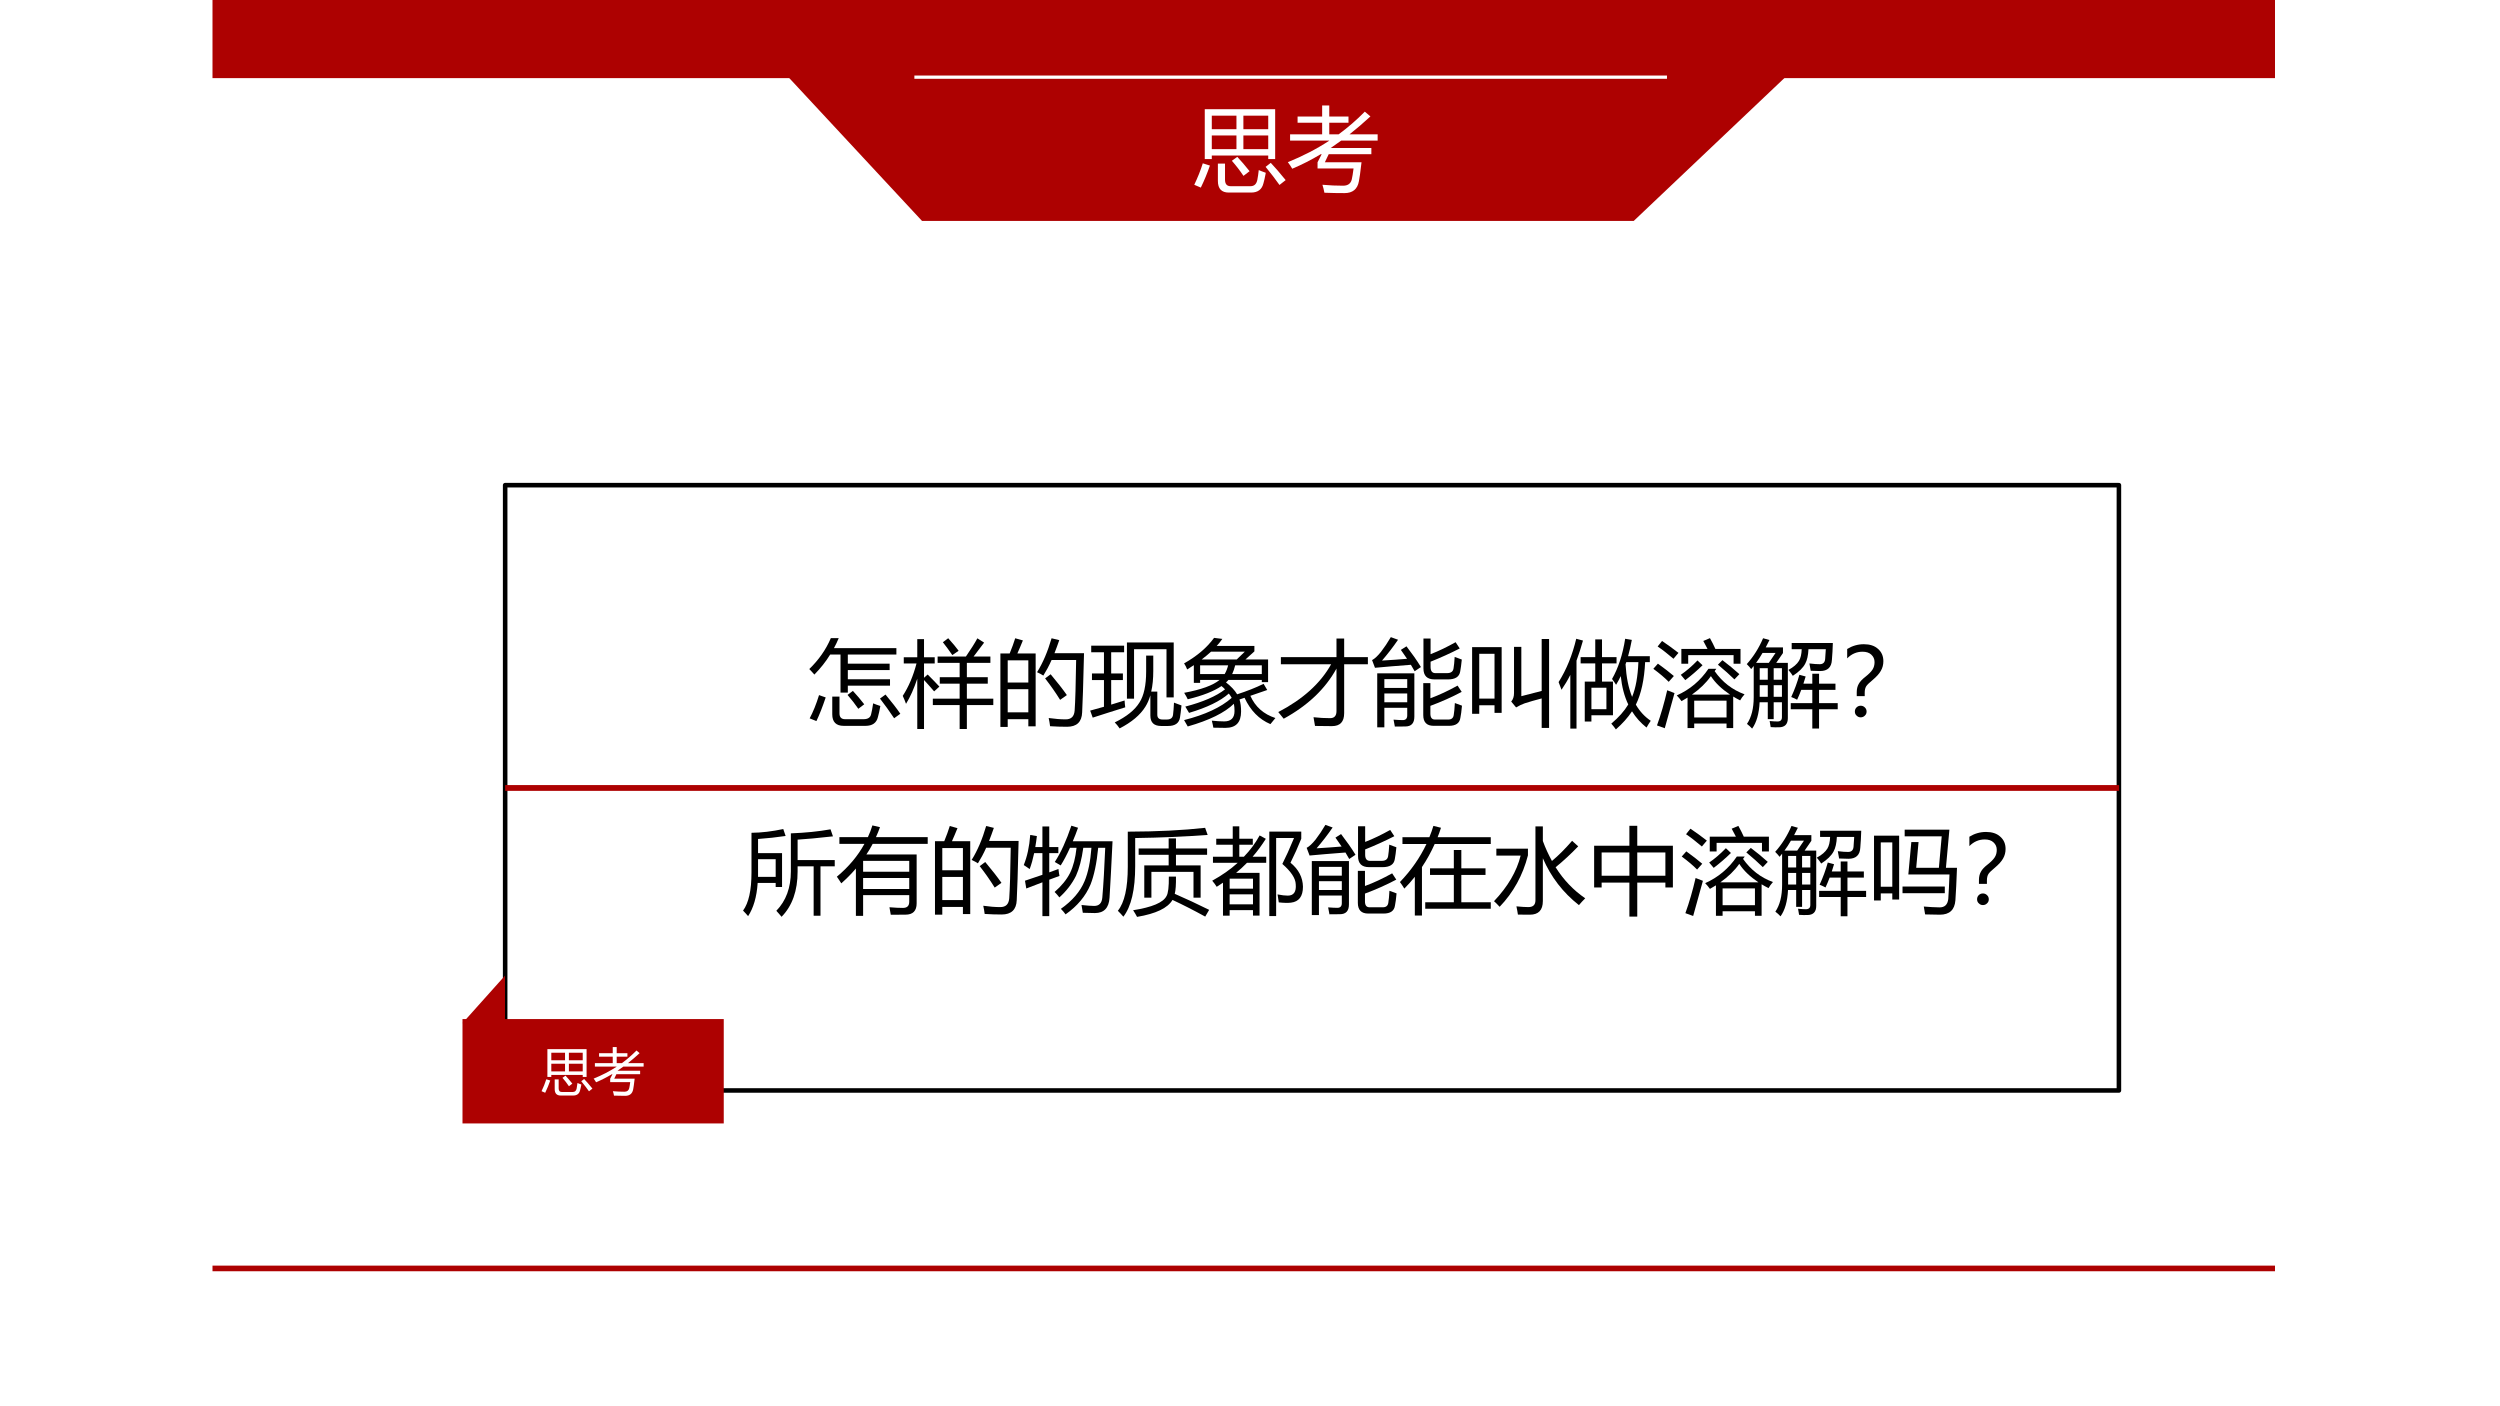
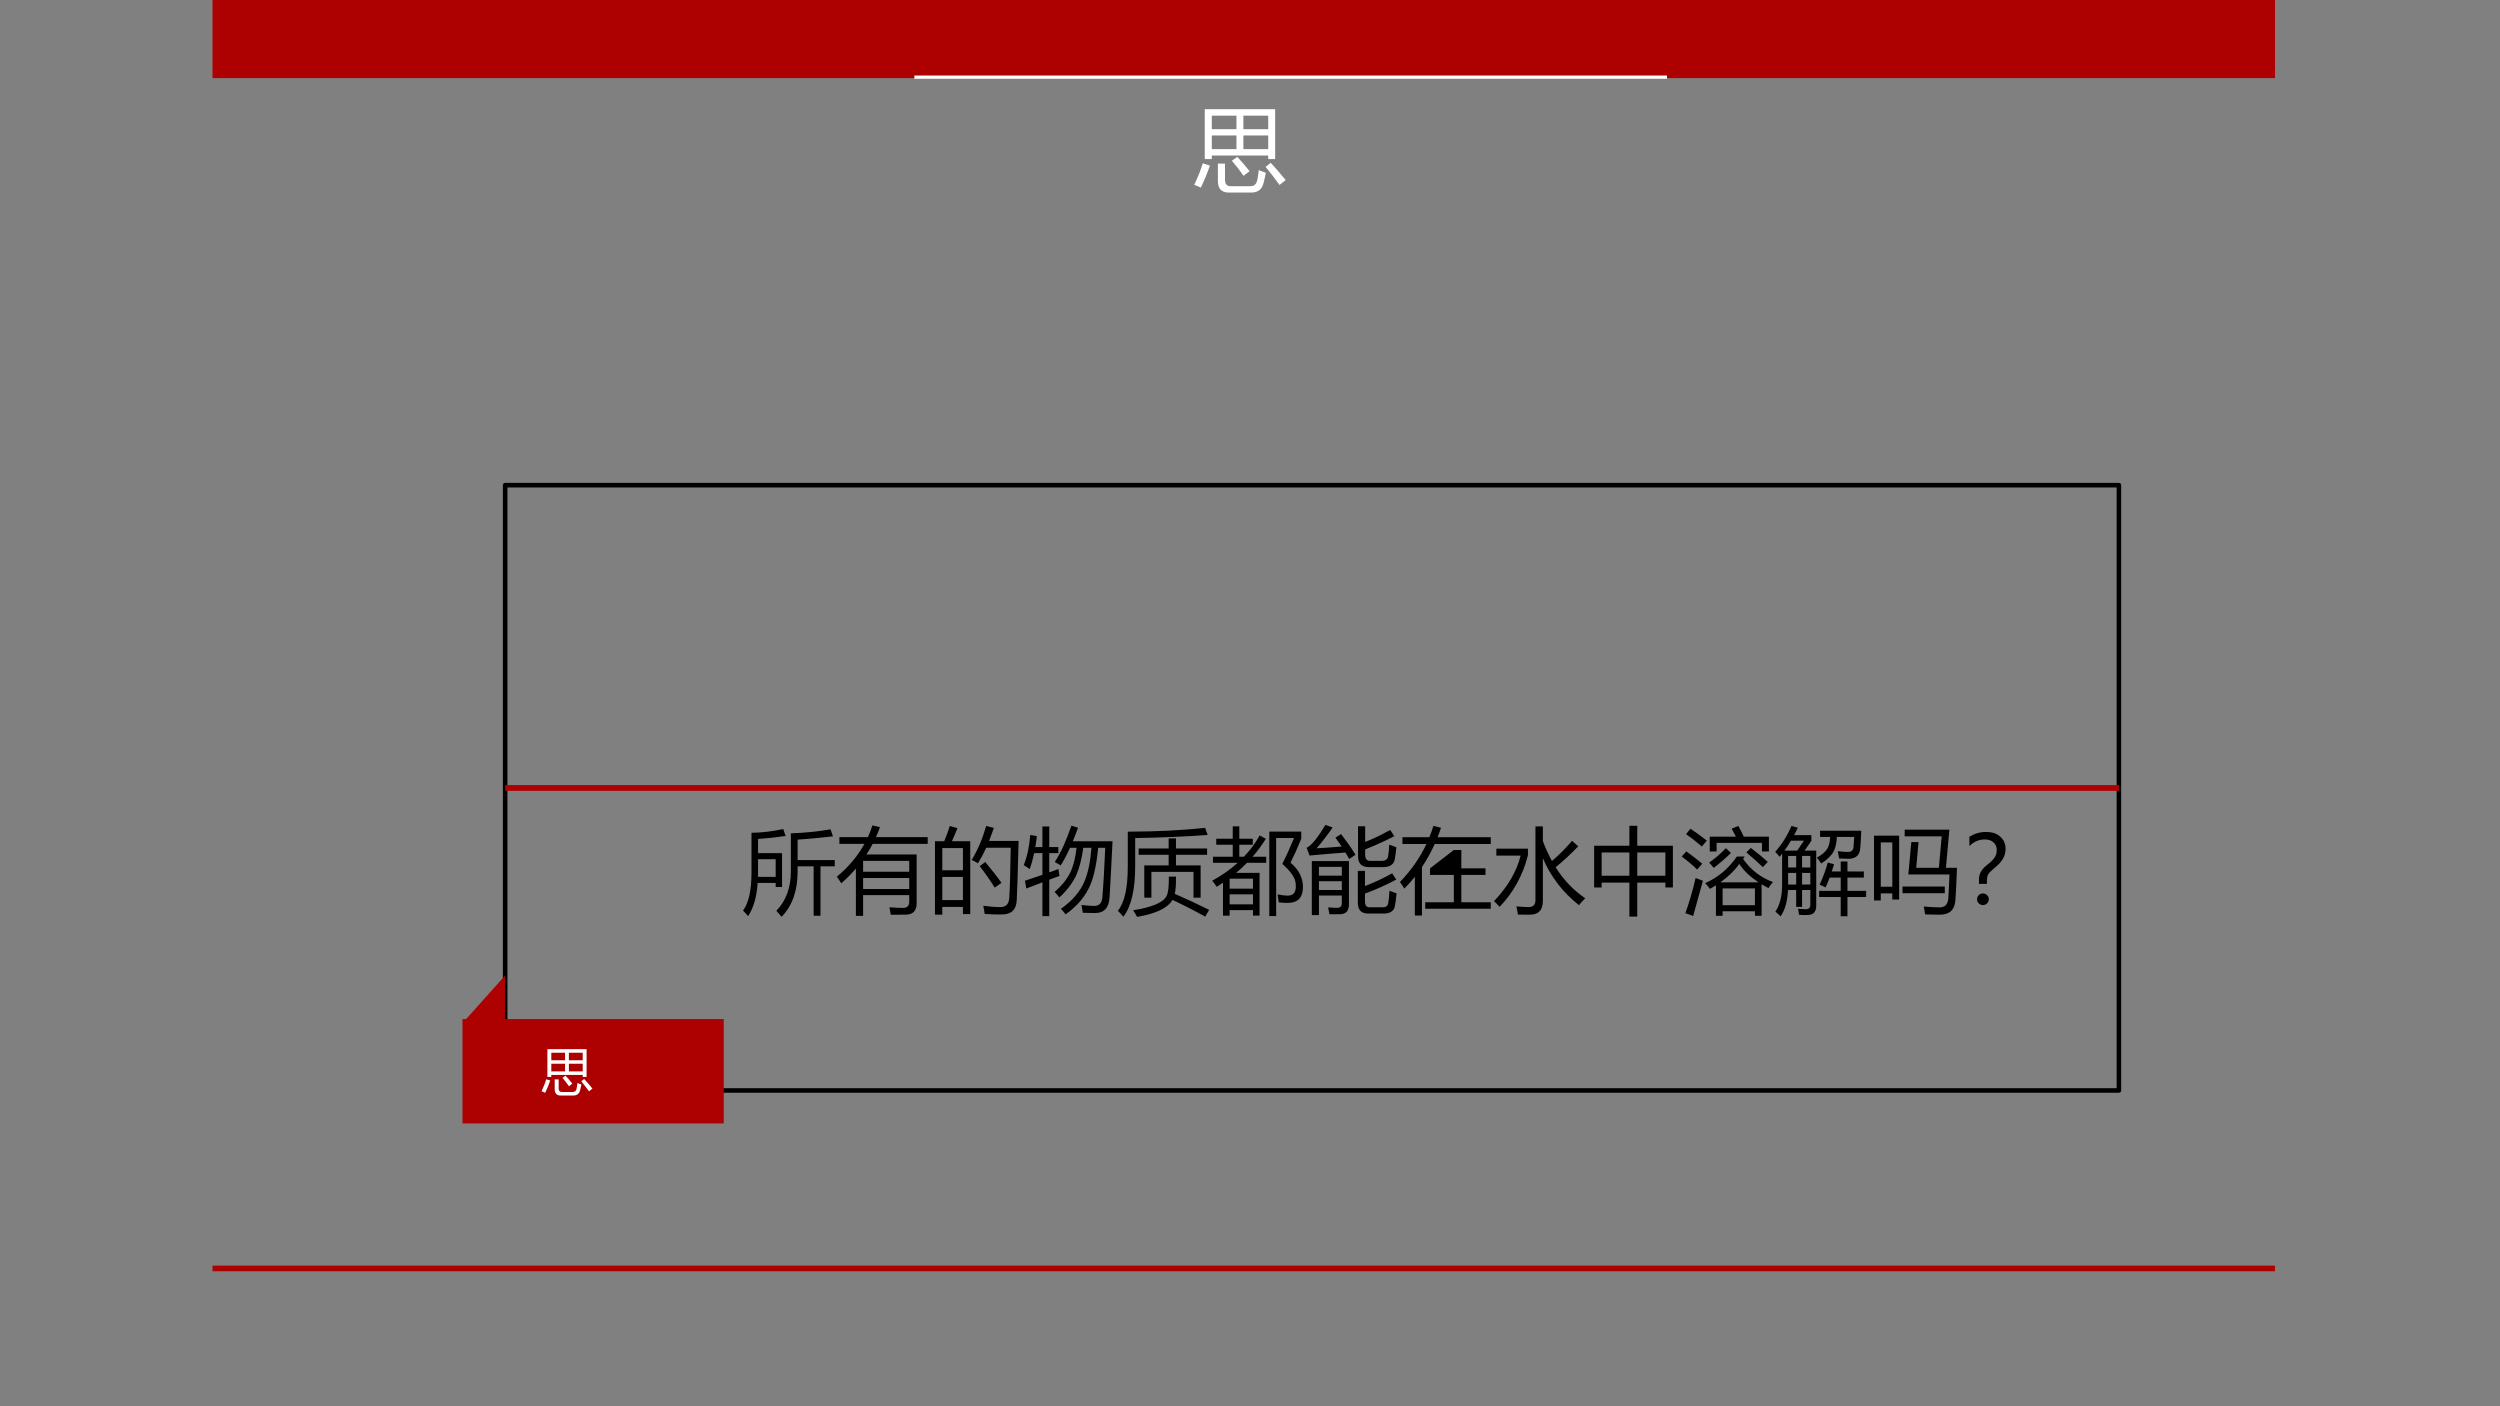
<svg xmlns="http://www.w3.org/2000/svg" xmlns:xlink="http://www.w3.org/1999/xlink" version="1.1" width="960pt" height="540pt" viewBox="0 0 960 540">
  <rect x="0" y="0" width="960" height="540" fill="#808080" stroke="none" />
  <g enable-background="new">
    <g>
      <g id="Layer-1" data-name="Artifact">
        <clipPath id="cp15">
-           <path transform="matrix(1,0,0,-1,0,540)" d="M 0 0 L 960 0 L 960 540 L 0 540 Z " fill-rule="evenodd" />
-         </clipPath>
+           </clipPath>
        <g clip-path="url(#cp15)">
          <path transform="matrix(1,0,0,-1,0,540)" d="M 0 0 L 960 0 L 960 540 L 0 540 Z " fill="#ffffff" fill-rule="evenodd" />
        </g>
      </g>
      <g id="Layer-1" data-name="Artifact">
        <path transform="matrix(1,0,0,-1,0,540)" d="M 81.6 510 L 873.6 510 L 873.6 540 L 81.6 540 Z " fill="#ad0101" fill-rule="evenodd" />
      </g>
      <g id="Layer-1" data-name="Artifact">
        <path transform="matrix(1,0,0,-1,0,540)" d="M 81.6 51.84 L 873.6 51.84 L 873.6 54 L 81.6 54 Z " fill="#ad0101" fill-rule="evenodd" />
      </g>
      <g id="Layer-1" data-name="P">
        <clipPath id="cp16">
-           <path transform="matrix(1,0,0,-1,0,540)" d="M 0 0 L 960 0 L 960 540 L 0 540 Z " fill-rule="evenodd" />
-         </clipPath>
+           </clipPath>
        <g clip-path="url(#cp16)">
          <symbol id="font_11_6c2">
            <path d="M 0 .606 C .101 .704 .178 .814 .23 .936 L .314 .936 C .299 .899 .282 .864 .263 .829 L .929 .829 L .929 .761 L .411 .761 L .411 .663 L .857 .663 L .857 .595 L .411 .595 L .411 .497 L .861 .497 L .861 .429 L .411 .429 L .411 .355 L .333 .355 L .333 .761 L .223 .761 C .175 .683 .118 .612 .054 .547 C .037 .566 .02 .586 0 .606 M .245 .312 L .322 .312 L .322 .133 C .322 .092 .342 .071 .382 .071 L .579 .071 C .624 .071 .651 .088 .659 .122 C .666 .15 .674 .189 .681 .24 C .705 .23 .73 .221 .758 .212 C .749 .164 .741 .124 .732 .094 C .717 .031 .673 0 .599 0 L .367 0 C .286 0 .245 .041 .245 .123 L .245 .312 M .104 .328 L .175 .303 C .141 .202 .108 .118 .076 .051 C .055 .06 .031 .07 .004 .08 C .04 .148 .074 .23 .104 .328 M .754 .291 L .813 .334 C .881 .252 .934 .184 .971 .129 L .905 .081 C .856 .155 .805 .225 .754 .291 M .408 .33 L .465 .373 C .508 .326 .549 .279 .586 .23 L .523 .182 C .49 .23 .451 .28 .408 .33 Z " />
          </symbol>
          <symbol id="font_11_7fd">
            <path d="M .321 .323 L .607 .323 L .607 .483 L .395 .483 L .395 .552 L .607 .552 L .607 .705 L .372 .705 L .372 .773 L .674 .773 C .728 .852 .769 .916 .796 .967 L .868 .921 C .834 .875 .797 .826 .756 .773 L .935 .773 L .935 .705 L .684 .705 L .684 .552 L .907 .552 L .907 .483 L .684 .483 L .684 .323 L .966 .323 L .966 .255 L .684 .255 L .684 0 L .607 0 L .607 .255 L .321 .255 L .321 .323 M 0 .353 C .063 .45 .112 .565 .147 .699 L .011 .699 L .011 .765 L .155 .765 L .155 .958 L .227 .958 L .227 .765 L .341 .765 L .341 .699 L .227 .699 L .227 .546 L .266 .581 C .308 .539 .35 .496 .391 .452 L .335 .401 C .285 .459 .249 .499 .227 .522 L .227 0 L .155 0 L .155 .536 C .12 .431 .08 .341 .035 .268 C .025 .296 .014 .324 0 .353 M .428 .925 L .485 .968 C .537 .91 .574 .865 .596 .834 L .529 .788 C .491 .843 .457 .889 .428 .925 Z " />
          </symbol>
          <symbol id="font_11_919">
            <path d="M 0 .784 L .099 .784 C .123 .843 .143 .897 .158 .946 L .24 .923 C .22 .873 .2 .827 .181 .784 L .376 .784 L .376 .007 L .298 .007 L .298 .083 L .078 .083 L .078 0 L 0 0 L 0 .784 M .391 .584 C .452 .681 .504 .802 .546 .946 L .628 .926 C .611 .877 .594 .83 .577 .787 L .892 .787 C .884 .452 .877 .242 .872 .155 C .868 .053 .814 .002 .711 .002 C .652 .002 .591 .004 .53 .008 C .526 .04 .521 .069 .515 .095 L .518 .095 C .583 .086 .642 .081 .696 .081 C .756 .081 .787 .112 .792 .175 C .799 .272 .804 .451 .808 .714 L .546 .714 C .518 .651 .488 .596 .458 .548 C .44 .56 .418 .572 .391 .584 M .078 .156 L .298 .156 L .298 .403 L .078 .403 L .078 .156 M .298 .711 L .078 .711 L .078 .474 L .298 .474 L .298 .711 M .477 .518 L .536 .562 C .608 .476 .666 .402 .709 .34 L .637 .289 C .59 .365 .537 .441 .477 .518 Z " />
          </symbol>
          <symbol id="font_11_8eb">
            <path d="M .597 .777 L .673 .777 L .673 .613 C .673 .53 .666 .456 .651 .393 L .716 .393 L .716 .146 C .716 .112 .735 .095 .772 .095 L .819 .095 C .858 .095 .88 .112 .884 .147 C .888 .177 .891 .22 .894 .275 C .916 .266 .942 .256 .974 .245 C .968 .188 .963 .145 .958 .116 C .948 .056 .906 .026 .83 .026 L .758 .026 C .68 .026 .642 .063 .642 .137 L .642 .353 C .628 .307 .611 .267 .589 .232 C .534 .143 .442 .066 .314 0 C .298 .024 .28 .046 .262 .064 C .389 .126 .477 .197 .526 .277 C .573 .35 .597 .46 .597 .607 L .597 .777 M .392 .917 L .891 .917 L .891 .331 L .814 .331 L .814 .845 L .468 .845 L .468 .317 L .392 .317 L .392 .917 M 0 .19 C .047 .203 .096 .217 .147 .231 L .147 .516 L .019 .516 L .019 .586 L .147 .586 L .147 .812 L .011 .812 L .011 .883 L .362 .883 L .362 .812 L .224 .812 L .224 .586 L .349 .586 L .349 .516 L .224 .516 L .224 .254 C .27 .268 .318 .283 .367 .298 C .368 .273 .371 .249 .374 .225 C .262 .19 .146 .154 .027 .115 L 0 .19 Z " />
          </symbol>
          <symbol id="font_11_abb">
            <path d="M .848 .47 L .887 .404 C .829 .384 .769 .363 .707 .342 C .759 .225 .848 .146 .974 .105 C .952 .079 .935 .057 .921 .04 C .8 .091 .708 .185 .645 .321 C .627 .315 .609 .309 .591 .303 C .603 .265 .608 .223 .608 .175 C .608 .058 .553 0 .441 0 C .401 0 .358 .001 .312 .002 C .31 .018 .304 .043 .296 .077 C .343 .072 .387 .069 .428 .069 C .501 .069 .538 .106 .538 .18 C .538 .208 .536 .234 .531 .257 C .434 .162 .27 .081 .039 .015 C .027 .034 .014 .057 0 .083 C .224 .14 .394 .219 .508 .32 C .5 .335 .489 .351 .477 .366 C .387 .286 .245 .217 .053 .16 C .042 .179 .029 .201 .013 .227 C .2 .276 .342 .337 .437 .411 C .426 .423 .413 .435 .399 .446 C .32 .392 .2 .344 .039 .305 C .031 .323 .018 .346 .001 .374 C .184 .408 .309 .454 .378 .511 L .171 .511 L .171 .48 L .104 .48 L .104 .669 C .081 .654 .058 .638 .033 .623 C .025 .645 .014 .666 0 .688 C .136 .764 .243 .855 .32 .96 L .408 .949 C .391 .924 .371 .899 .348 .874 L .75 .874 L .75 .816 L .655 .73 L .896 .73 L .896 .488 L .829 .488 L .829 .511 L .472 .511 C .465 .502 .456 .493 .447 .485 C .5 .444 .54 .402 .566 .358 C .671 .392 .765 .429 .848 .47 M .648 .813 L .288 .813 C .258 .786 .225 .758 .188 .73 L .562 .73 L .648 .813 M .829 .667 L .545 .667 C .536 .632 .526 .601 .513 .574 L .829 .574 L .829 .667 M .171 .574 L .433 .574 C .449 .601 .461 .632 .47 .667 L .171 .667 L .171 .574 Z " />
          </symbol>
          <symbol id="font_11_6f5">
            <path d="M 0 .15 C .263 .287 .451 .457 .564 .66 L .028 .66 L .028 .736 L .621 .736 L .621 .934 L .703 .934 L .703 .736 L .956 .736 L .956 .66 L .703 .66 L .703 .139 C .703 .046 .66 0 .572 0 C .523 0 .463 .001 .392 .002 C .388 .031 .382 .062 .376 .095 C .439 .088 .498 .085 .553 .085 C .598 .085 .621 .11 .621 .16 L .621 .614 C .502 .397 .314 .219 .058 .079 C .043 .097 .024 .121 0 .15 Z " />
          </symbol>
          <symbol id="font_11_a08">
            <path d="M .131 0 L .055 0 L .055 .576 L .451 .576 L .451 .114 C .451 .044 .419 .009 .354 .009 C .325 .008 .288 .008 .243 .008 C .24 .028 .235 .053 .229 .082 C .27 .079 .302 .077 .327 .077 C .359 .077 .375 .094 .375 .127 L .375 .208 L .131 .208 L .131 0 M .546 .471 L .622 .471 L .622 .31 C .715 .344 .811 .389 .912 .445 L .956 .378 C .85 .322 .738 .272 .622 .229 L .622 .145 C .622 .104 .638 .083 .67 .083 L .813 .083 C .847 .083 .866 .099 .871 .131 C .876 .16 .88 .202 .883 .259 C .908 .249 .933 .24 .959 .231 C .954 .174 .948 .131 .942 .102 C .934 .044 .893 .016 .82 .016 L .657 .016 C .583 .016 .546 .054 .546 .13 L .546 .471 M .548 .947 L .624 .947 L .624 .78 C .714 .815 .802 .858 .891 .908 L .935 .841 C .833 .789 .729 .742 .624 .7 L .624 .644 C .624 .6 .641 .578 .676 .578 L .8 .578 C .841 .578 .864 .595 .869 .629 C .874 .657 .878 .698 .881 .751 C .906 .741 .931 .732 .957 .723 C .952 .671 .946 .628 .94 .596 C .931 .539 .887 .511 .809 .511 L .666 .511 C .587 .511 .548 .55 .548 .628 L .548 .947 M .367 .864 C .426 .787 .478 .714 .521 .643 C .497 .626 .474 .611 .454 .598 C .441 .62 .428 .643 .414 .667 C .254 .655 .127 .644 .031 .635 L 0 .717 C .029 .732 .06 .762 .095 .805 C .131 .852 .166 .904 .2 .962 L .277 .934 C .223 .855 .166 .782 .106 .712 C .204 .718 .293 .724 .373 .731 C .352 .762 .33 .794 .307 .826 L .367 .864 M .131 .267 L .375 .267 L .375 .361 L .131 .361 L .131 .267 M .375 .514 L .131 .514 L .131 .42 L .375 .42 L .375 .514 Z " />
          </symbol>
          <symbol id="font_11_552">
            <path d="M 0 .862 L .315 .862 L .315 .161 L .239 .161 L .239 .242 L .076 .242 L .076 .151 L 0 .151 L 0 .862 M .742 .949 L .821 .949 L .821 0 L .742 0 L .742 .315 C .673 .297 .613 .28 .561 .263 C .532 .253 .501 .238 .469 .219 L .417 .282 C .437 .304 .447 .335 .447 .373 L .447 .865 L .525 .865 L .525 .339 C .585 .354 .658 .373 .742 .395 L .742 .949 M .239 .791 L .076 .791 L .076 .313 L .239 .313 L .239 .791 Z " />
          </symbol>
          <symbol id="font_11_49f">
            <path d="M .71 .967 L .781 .955 C .77 .893 .756 .835 .741 .781 L .973 .781 L .973 .718 L .923 .718 C .914 .531 .881 .38 .824 .264 C .866 .192 .919 .135 .983 .092 C .966 .068 .951 .044 .938 .02 C .876 .069 .824 .127 .783 .193 C .738 .125 .68 .061 .611 0 C .598 .019 .582 .039 .562 .062 C .641 .128 .701 .196 .743 .266 C .701 .354 .675 .455 .663 .569 C .647 .536 .631 .505 .613 .476 C .602 .495 .587 .516 .57 .538 C .637 .656 .684 .799 .71 .967 M .279 .51 L .391 .51 L .391 .704 L .235 .704 L .235 .771 L .391 .771 L .391 .96 L .463 .96 L .463 .771 L .618 .771 L .618 .704 L .463 .704 L .463 .51 L .58 .51 L .58 .151 L .35 .151 L .35 .084 L .279 .084 L .279 .51 M 0 .505 C .085 .64 .147 .794 .188 .967 L .26 .948 C .239 .872 .216 .801 .191 .734 L .191 .009 L .125 .009 L .125 .582 C .096 .524 .064 .471 .031 .423 C .022 .449 .012 .476 0 .505 M .51 .445 L .35 .445 L .35 .216 L .51 .216 L .51 .445 M .851 .718 L .722 .718 C .719 .71 .716 .702 .714 .695 C .722 .559 .745 .443 .784 .347 C .823 .441 .845 .565 .851 .718 Z " />
          </symbol>
          <symbol id="font_11_41ce">
            <path d="M .672 .634 L .654 .609 C .736 .492 .842 .41 .973 .362 C .952 .339 .937 .317 .926 .297 C .9 .31 .875 .324 .852 .338 L .852 .002 L .781 .002 L .781 .05 L .436 .05 L .436 .002 L .365 .002 L .365 .327 C .344 .314 .323 .301 .301 .289 C .284 .312 .267 .333 .25 .35 C .389 .412 .502 .507 .588 .634 L .672 .634 M .299 .846 L .578 .846 C .564 .874 .549 .902 .533 .931 L .604 .961 C .626 .922 .645 .883 .662 .846 L .93 .846 L .93 .688 L .856 .688 L .856 .78 L .372 .78 L .372 .688 L .299 .688 L .299 .846 M .781 .294 L .436 .294 L .436 .115 L .781 .115 L .781 .294 M .614 .556 C .563 .483 .495 .418 .412 .359 L .818 .359 C .729 .419 .66 .484 .614 .556 M .148 .405 C .179 .392 .205 .382 .226 .375 C .193 .256 .159 .131 .122 0 L .039 .03 C .081 .146 .117 .271 .148 .405 M .471 .723 L .525 .672 C .467 .615 .405 .562 .341 .513 L .293 .57 C .35 .609 .41 .66 .471 .723 M .689 .678 L .737 .726 C .8 .679 .86 .629 .918 .577 L .865 .521 C .816 .569 .757 .622 .689 .678 M .093 .931 C .149 .894 .207 .851 .268 .804 L .215 .741 C .152 .795 .095 .839 .046 .872 L .093 .931 M .049 .689 C .119 .638 .176 .594 .219 .557 L .164 .495 C .123 .537 .068 .584 0 .634 L .049 .689 Z " />
          </symbol>
          <symbol id="font_11_a86">
            <path d="M 0 .688 C .071 .767 .129 .859 .174 .964 L .242 .945 C .229 .918 .215 .892 .202 .866 L .386 .866 L .386 .806 L .314 .701 L .438 .701 L .438 .112 C .438 .047 .406 .014 .342 .014 C .314 .013 .285 .014 .255 .016 C .253 .032 .249 .054 .244 .081 C .275 .078 .303 .076 .328 .076 C .359 .076 .375 .091 .375 .122 L .375 .281 L .287 .281 L .287 .101 L .224 .101 L .224 .281 L .137 .281 C .131 .159 .104 .065 .057 0 C .042 .017 .023 .034 .002 .05 C .05 .121 .074 .216 .074 .336 L .074 .668 C .065 .657 .056 .646 .047 .635 C .036 .65 .02 .668 0 .688 M .469 .272 L .699 .272 L .699 .413 L .581 .413 C .567 .376 .552 .34 .537 .308 C .518 .319 .497 .328 .474 .337 C .51 .415 .539 .494 .561 .574 L .628 .556 C .62 .529 .612 .504 .604 .479 L .699 .479 L .699 .585 L .771 .585 L .771 .479 L .946 .479 L .946 .413 L .771 .413 L .771 .272 L .97 .272 L .97 .206 L .771 .206 L .771 .001 L .699 .001 L .699 .206 L .469 .206 L .469 .272 M .479 .913 L .918 .913 C .916 .849 .913 .789 .908 .733 C .904 .654 .862 .614 .782 .614 C .755 .614 .721 .615 .682 .617 C .678 .645 .673 .671 .668 .695 C .715 .689 .752 .687 .778 .687 C .813 .687 .833 .705 .836 .743 C .839 .772 .841 .807 .843 .847 L .658 .847 C .655 .782 .644 .73 .623 .692 C .6 .648 .556 .605 .491 .563 C .481 .58 .465 .601 .444 .626 C .498 .655 .536 .688 .557 .723 C .574 .751 .584 .792 .586 .847 L .479 .847 L .479 .913 M .099 .701 L .235 .701 L .307 .807 L .168 .807 C .146 .769 .123 .733 .099 .701 M .287 .339 L .375 .339 L .375 .463 L .287 .463 L .287 .339 M .375 .644 L .287 .644 L .287 .521 L .375 .521 L .375 .644 M .138 .339 L .224 .339 L .224 .463 L .138 .463 L .138 .339 M .138 .521 L .224 .521 L .224 .644 L .138 .644 L .138 .521 Z " />
          </symbol>
          <symbol id="font_11_37e">
            <path d="M .187 .226 L .102 .226 L .102 .268 C .102 .302 .109 .332 .123 .356 C .136 .381 .161 .407 .196 .434 C .23 .461 .255 .486 .27 .509 C .285 .532 .292 .559 .292 .589 C .292 .622 .28 .648 .257 .669 C .235 .69 .203 .7 .164 .7 C .102 .7 .047 .677 0 .629 L 0 .729 C .055 .763 .114 .78 .178 .78 C .241 .78 .292 .764 .329 .73 C .367 .697 .386 .653 .386 .599 C .386 .561 .377 .527 .359 .496 C .342 .465 .312 .433 .271 .398 C .238 .371 .215 .349 .204 .333 C .193 .316 .187 .293 .187 .264 L .187 .226 M .144 .124 C .161 .124 .176 .118 .188 .106 C .201 .094 .207 .079 .207 .062 C .207 .044 .201 .03 .188 .018 C .176 .006 .161 0 .144 0 C .127 0 .113 .006 .101 .018 C .088 .029 .082 .044 .082 .062 C .082 .08 .088 .094 .1 .106 C .112 .118 .127 .124 .144 .124 Z " />
          </symbol>
          <use xlink:href="#font_11_6c2" transform="matrix(36,0,0,-36,310.768,278.729)" />
          <use xlink:href="#font_11_7fd" transform="matrix(36,0,0,-36,346.651,279.924)" />
          <use xlink:href="#font_11_919" transform="matrix(36,0,0,-36,384.152,279.151)" />
          <use xlink:href="#font_11_8eb" transform="matrix(36,0,0,-36,418.629,279.713)" />
          <use xlink:href="#font_11_abb" transform="matrix(36,0,0,-36,454.688,279.502)" />
          <use xlink:href="#font_11_6f5" transform="matrix(36,0,0,-36,490.853,278.834)" />
          <use xlink:href="#font_11_a08" transform="matrix(36,0,0,-36,526.877,279.291)" />
          <use xlink:href="#font_11_552" transform="matrix(36,0,0,-36,565.291,279.538)" />
          <use xlink:href="#font_11_49f" transform="matrix(36,0,0,-36,598.503,280.1)" />
          <use xlink:href="#font_11_41ce" transform="matrix(36,0,0,-36,634.878,279.643)" />
          <use xlink:href="#font_11_a86" transform="matrix(36,0,0,-36,670.762,279.784)" />
          <use xlink:href="#font_11_37e" transform="matrix(36,0,0,-36,709.317,275.459)" />
        </g>
      </g>
      <g id="Layer-1" data-name="P">
        <path transform="matrix(1,0,0,-1,0,540)" stroke-width="1.75" stroke-linecap="butt" stroke-linejoin="round" fill="none" stroke="#000000" d="M 193.98 121.26 L 813.66 121.26 L 813.66 353.7 L 193.98 353.7 Z " />
      </g>
      <g id="Layer-1" data-name="P">
        <path transform="matrix(1,0,0,-1,0,540)" d="M 177.6 108.6 L 277.92 108.6 L 277.92 148.68 L 177.6 148.68 Z " fill="#ad0101" fill-rule="evenodd" />
      </g>
      <g id="Layer-1" data-name="P">
        <clipPath id="cp18">
          <path transform="matrix(1,0,0,-1,0,540)" d="M 0 0 L 960 0 L 960 540 L 0 540 Z " fill-rule="evenodd" />
        </clipPath>
        <g clip-path="url(#cp18)">
          <symbol id="font_11_6c3">
            <path d="M .112 .889 L .863 .889 L .863 .357 L .789 .357 L .789 .395 L .187 .395 L .187 .357 L .112 .357 L .112 .889 M .252 .309 L .328 .309 L .328 .138 C .328 .091 .348 .068 .388 .068 L .6 .068 C .64 .068 .664 .091 .673 .137 C .678 .162 .683 .197 .688 .24 C .706 .232 .731 .222 .763 .211 C .754 .16 .745 .123 .738 .099 C .722 .033 .678 0 .606 0 L .368 0 C .291 0 .252 .041 .252 .124 L .252 .309 M .524 .463 L .789 .463 L .789 .609 L .524 .609 L .524 .463 M .187 .463 L .45 .463 L .45 .609 L .187 .609 L .187 .463 M .789 .82 L .524 .82 L .524 .676 L .789 .676 L .789 .82 M .187 .676 L .45 .676 L .45 .82 L .187 .82 L .187 .676 M .091 .312 L .167 .288 C .139 .207 .107 .129 .07 .053 C .049 .062 .026 .072 0 .083 C .036 .159 .067 .235 .091 .312 M .761 .274 L .816 .317 C .857 .274 .91 .213 .975 .133 L .909 .081 C .866 .142 .817 .206 .761 .274 M .401 .339 L .459 .381 C .501 .336 .545 .285 .59 .228 L .525 .178 C .486 .236 .445 .289 .401 .339 Z " />
          </symbol>
          <symbol id="font_11_9f0">
-             <path d="M .024 .627 L .366 .627 L .366 .751 L .104 .751 L .104 .817 L .366 .817 L .366 .935 L .442 .935 L .442 .817 L .647 .817 L .647 .751 L .442 .751 L .442 .627 L .542 .627 C .642 .701 .735 .781 .821 .869 L .881 .818 C .807 .75 .733 .686 .658 .627 L .958 .627 L .958 .56 L .569 .56 C .531 .532 .494 .506 .457 .481 L .891 .481 L .891 .415 L .436 .415 L .395 .329 L .786 .329 C .773 .218 .764 .151 .758 .126 C .743 .042 .691 0 .604 0 C .538 0 .466 .001 .39 .004 C .385 .032 .378 .06 .369 .089 C .447 .082 .521 .079 .589 .079 C .64 .079 .671 .101 .682 .146 C .688 .17 .694 .209 .701 .263 L .317 .263 L .317 .329 L .361 .415 L .351 .415 C .251 .355 .149 .303 .047 .26 C .033 .285 .017 .308 0 .33 C .16 .395 .308 .471 .443 .56 L .024 .56 L .024 .627 Z " />
-           </symbol>
+             </symbol>
          <use xlink:href="#font_11_6c3" transform="matrix(20.04,0,0,-20.04,207.954,420.686)" fill="#ffffff" />
          <use xlink:href="#font_11_9f0" transform="matrix(20.04,0,0,-20.04,227.955,420.803)" fill="#ffffff" />
        </g>
      </g>
      <g id="Layer-1" data-name="P">
        <path transform="matrix(1,0,0,-1,0,540)" d="M 177.6 147.12 L 193.92 165.36 L 193.92 147.12 Z " fill="#ad0101" fill-rule="evenodd" />
      </g>
      <g id="Layer-1" data-name="P">
        <path transform="matrix(1,0,0,-1,0,540)" stroke-width="2.25" stroke-linecap="butt" stroke-linejoin="round" fill="none" stroke="#ad0101" d="M 193.98 237.42 L 813.73 237.42 " />
      </g>
      <g id="Layer-1" data-name="P">
-         <path transform="matrix(1,0,0,-1,0,540)" d="M 302.76 510.36 L 685.56 510.36 L 627.35 455.16 L 354.06 455.16 L 302.76 510.36 Z " fill="#ad0101" fill-rule="evenodd" />
-       </g>
+         </g>
      <g id="Layer-1" data-name="P">
        <clipPath id="cp19">
          <path transform="matrix(1,0,0,-1,0,540)" d="M 0 0 L 960 0 L 960 540 L 0 540 Z " fill-rule="evenodd" />
        </clipPath>
        <g clip-path="url(#cp19)">
          <use xlink:href="#font_11_6c3" transform="matrix(36,0,0,-36,458.597,73.944)" fill="#ffffff" />
          <use xlink:href="#font_11_9f0" transform="matrix(36,0,0,-36,494.527,74.154)" fill="#ffffff" />
        </g>
      </g>
      <g id="Layer-1" data-name="P">
        <path transform="matrix(1,0,0,-1,0,540)" stroke-width="1.25" stroke-linecap="butt" stroke-linejoin="round" fill="none" stroke="#ffffff" d="M 351.12 510.36 L 640.12 510.36 " />
      </g>
      <g id="Layer-1" data-name="P">
        <clipPath id="cp20">
          <path transform="matrix(1,0,0,-1,0,540)" d="M 0 0 L 960 0 L 960 540 L 0 540 Z " fill-rule="evenodd" />
        </clipPath>
        <g clip-path="url(#cp20)">
          <symbol id="font_11_6f1">
            <path d="M .09 .896 C .198 .897 .311 .911 .429 .936 L .454 .862 C .358 .848 .26 .837 .16 .83 L .16 .679 L .416 .679 L .416 .318 L .348 .318 L .348 .361 L .156 .361 C .146 .212 .111 .094 .054 .007 C .036 .028 .018 .048 0 .066 C .06 .148 .09 .283 .09 .471 L .09 .896 M .51 .89 C .665 .896 .806 .91 .933 .933 L .959 .858 C .796 .84 .671 .828 .582 .823 L .582 .605 L .978 .605 L .978 .538 L .826 .538 L .826 .011 L .753 .011 L .753 .538 L .582 .538 L .582 .483 C .582 .278 .525 .117 .411 0 C .392 .022 .374 .044 .355 .064 C .458 .17 .51 .31 .51 .485 L .51 .89 M .348 .426 L .348 .614 L .16 .614 C .16 .517 .16 .454 .16 .426 L .348 .426 Z " />
          </symbol>
          <symbol id="font_11_7c4">
            <path d="M .28 0 L .203 0 L .203 .505 C .156 .45 .104 .397 .047 .347 C .033 .369 .018 .393 0 .418 C .126 .523 .224 .64 .294 .768 L .027 .768 L .027 .84 L .331 .84 C .35 .881 .366 .922 .379 .965 L .46 .946 C .447 .91 .433 .875 .417 .84 L .969 .84 L .969 .768 L .382 .768 C .362 .729 .34 .692 .315 .655 L .851 .655 L .851 .134 C .851 .053 .811 .013 .732 .013 C .698 .012 .646 .012 .575 .012 C .572 .034 .567 .061 .561 .092 C .62 .087 .669 .085 .705 .085 C .75 .085 .772 .107 .772 .151 L .772 .221 L .28 .221 L .28 0 M .28 .287 L .772 .287 L .772 .404 L .28 .404 L .28 .287 M .772 .587 L .28 .587 L .28 .471 L .772 .471 L .772 .587 Z " />
          </symbol>
          <symbol id="font_11_8d2">
            <path d="M .331 .578 C .396 .677 .454 .806 .508 .965 L .579 .943 C .561 .892 .542 .843 .523 .799 L .947 .799 C .934 .536 .924 .336 .915 .196 C .908 .088 .856 .033 .759 .033 C .722 .033 .679 .034 .63 .036 C .627 .06 .622 .088 .616 .119 C .673 .113 .718 .109 .751 .109 C .804 .109 .833 .139 .838 .199 C .85 .337 .86 .513 .869 .729 L .794 .729 C .778 .563 .75 .433 .712 .337 C .66 .213 .571 .107 .446 .019 C .432 .039 .415 .059 .396 .078 C .518 .164 .603 .263 .649 .374 C .687 .465 .711 .584 .722 .729 L .635 .729 C .618 .605 .591 .505 .557 .43 C .514 .344 .455 .268 .38 .2 C .364 .221 .347 .24 .329 .258 C .403 .322 .458 .39 .494 .461 C .529 .533 .552 .623 .563 .729 L .493 .729 C .46 .656 .427 .593 .394 .541 C .377 .552 .356 .564 .331 .578 M .013 .378 C .073 .398 .135 .419 .199 .441 L .199 .672 L .111 .672 C .098 .61 .082 .553 .063 .502 C .043 .517 .021 .531 0 .545 C .036 .634 .06 .741 .069 .866 L .14 .854 C .135 .814 .13 .775 .123 .737 L .199 .737 L .199 .957 L .272 .957 L .272 .737 L .369 .737 L .369 .672 L .272 .672 L .272 .467 C .304 .479 .337 .491 .37 .503 C .373 .474 .377 .45 .381 .429 C .349 .417 .312 .404 .272 .389 L .272 0 L .199 0 L .199 .361 C .147 .341 .09 .319 .027 .295 L .013 .378 Z " />
          </symbol>
          <symbol id="font_11_ac5">
            <path d="M .282 .549 L .542 .549 L .542 .662 L .222 .662 L .222 .73 L .542 .73 L .542 .837 L .62 .837 L .62 .73 L .952 .73 L .952 .662 L .62 .662 L .62 .549 L .883 .549 L .883 .205 L .807 .205 L .807 .48 L .358 .48 L .358 .205 L .282 .205 L .282 .549 M .106 .909 C .422 .91 .697 .924 .931 .95 L .958 .874 C .713 .856 .455 .845 .185 .841 L .185 .541 C .185 .291 .143 .111 .059 .002 C .039 .025 .02 .046 0 .065 C .071 .153 .106 .309 .106 .534 L .106 .909 M .62 .43 C .621 .345 .617 .284 .607 .246 C .727 .194 .849 .137 .974 .075 L .932 .003 C .807 .072 .69 .131 .583 .181 C .532 .094 .406 .034 .205 0 C .194 .021 .18 .045 .163 .071 C .366 .103 .484 .153 .519 .222 C .537 .252 .545 .321 .544 .43 L .62 .43 Z " />
          </symbol>
          <symbol id="font_11_b43">
            <path d="M .008 .633 L .219 .633 L .219 .761 L .043 .761 L .043 .825 L .219 .825 L .219 .957 L .289 .957 L .289 .825 L .433 .825 L .433 .761 L .289 .761 L .289 .633 L .338 .633 C .405 .702 .461 .778 .506 .86 L .572 .824 C .53 .757 .483 .693 .431 .633 L .576 .633 L .576 .568 L .371 .568 C .335 .531 .296 .495 .255 .461 L .505 .461 L .505 .005 L .435 .005 L .435 .063 L .186 .063 L .186 .004 L .115 .004 L .115 .356 C .093 .341 .071 .326 .048 .312 C .035 .333 .02 .354 0 .377 C .103 .434 .194 .497 .272 .568 L .008 .568 L .008 .633 M .835 .569 C .922 .498 .966 .412 .968 .313 C .968 .21 .925 .153 .84 .143 C .807 .139 .763 .14 .71 .146 C .707 .17 .702 .198 .697 .231 C .742 .222 .778 .218 .806 .218 C .869 .218 .898 .258 .891 .339 C .889 .403 .841 .475 .748 .556 C .784 .627 .826 .719 .873 .833 L .682 .833 L .682 0 L .609 0 L .609 .901 L .95 .901 L .95 .825 C .915 .738 .877 .653 .835 .569 M .435 .399 L .186 .399 L .186 .292 L .435 .292 L .435 .399 M .186 .125 L .435 .125 L .435 .232 L .186 .232 L .186 .125 Z " />
          </symbol>
          <symbol id="font_11_5a8">
-             <path d="M .027 .835 L .314 .835 C .33 .874 .345 .915 .357 .956 L .438 .936 C .427 .901 .415 .868 .402 .835 L .969 .835 L .969 .763 L .371 .763 C .332 .676 .287 .594 .235 .517 L .235 0 L .159 0 L .159 .413 C .124 .369 .087 .327 .047 .287 C .033 .31 .018 .333 0 .357 C .12 .482 .214 .617 .283 .763 L .027 .763 L .027 .835 M .27 .141 L .575 .141 L .575 .433 L .321 .433 L .321 .503 L .575 .503 L .575 .699 L .655 .699 L .655 .503 L .913 .503 L .913 .433 L .655 .433 L .655 .141 L .969 .141 L .969 .072 L .27 .072 L .27 .141 Z " />
+             <path d="M .027 .835 L .314 .835 C .33 .874 .345 .915 .357 .956 L .438 .936 C .427 .901 .415 .868 .402 .835 L .969 .835 L .969 .763 L .371 .763 C .332 .676 .287 .594 .235 .517 L .235 0 L .159 0 L .159 .413 C .124 .369 .087 .327 .047 .287 C .033 .31 .018 .333 0 .357 C .12 .482 .214 .617 .283 .763 L .027 .763 L .027 .835 M .27 .141 L .575 .141 L .575 .433 L .321 .433 L .321 .503 L .575 .699 L .655 .699 L .655 .503 L .913 .503 L .913 .433 L .655 .433 L .655 .141 L .969 .141 L .969 .072 L .27 .072 L .27 .141 Z " />
          </symbol>
          <symbol id="font_11_84a">
            <path d="M .442 .942 L .521 .942 L .521 .786 C .549 .709 .582 .639 .618 .573 C .69 .633 .761 .705 .833 .788 L .898 .729 C .822 .65 .742 .575 .657 .506 C .743 .37 .848 .26 .973 .175 C .945 .147 .923 .123 .906 .102 C .735 .236 .607 .403 .521 .602 L .521 .146 C .521 .049 .475 0 .382 0 C .353 0 .311 0 .255 .001 C .252 .025 .246 .054 .239 .089 C .291 .084 .334 .081 .366 .081 C .417 .081 .442 .105 .442 .154 L .442 .942 M .025 .63 L .025 .704 L .362 .704 L .362 .633 C .307 .419 .206 .236 .06 .084 C .037 .109 .018 .129 0 .144 C .147 .299 .242 .461 .284 .63 L .025 .63 Z " />
          </symbol>
          <symbol id="font_11_418">
            <path d="M 0 .756 L .376 .756 L .376 .969 L .46 .969 L .46 .756 L .84 .756 L .84 .311 L .76 .311 L .76 .363 L .46 .363 L .46 0 L .376 0 L .376 .363 L .08 .363 L .08 .311 L 0 .311 L 0 .756 M .76 .684 L .46 .684 L .46 .436 L .76 .436 L .76 .684 M .08 .436 L .376 .436 L .376 .684 L .08 .684 L .08 .436 Z " />
          </symbol>
          <symbol id="font_11_568">
            <path d="M 0 .843 L .268 .843 L .268 .162 L .195 .162 L .195 .227 L .072 .227 L .072 .152 L 0 .152 L 0 .843 M .475 .775 L .45 .5 L .692 .5 L .722 .836 L .327 .836 L .327 .907 L .804 .907 L .767 .5 L .885 .5 C .88 .356 .874 .241 .868 .153 C .86 .051 .805 0 .702 0 C .669 0 .617 .001 .545 .003 C .541 .028 .536 .056 .531 .087 C .589 .082 .645 .079 .697 .078 C .754 .077 .785 .107 .792 .168 C .797 .235 .801 .322 .805 .429 L .366 .429 L .398 .775 L .475 .775 M .195 .771 L .072 .771 L .072 .298 L .195 .298 L .195 .771 M .304 .3 L .755 .3 L .755 .229 L .304 .229 L .304 .3 Z " />
          </symbol>
          <use xlink:href="#font_11_6f1" transform="matrix(36,0,0,-36,285.332,352.049)" />
          <use xlink:href="#font_11_7c4" transform="matrix(36,0,0,-36,321.356,351.698)" />
          <use xlink:href="#font_11_919" transform="matrix(36,0,0,-36,359.032,351.241)" />
          <use xlink:href="#font_11_8d2" transform="matrix(36,0,0,-36,393.122,351.803)" />
          <use xlink:href="#font_11_ac5" transform="matrix(36,0,0,-36,429.252,352.085)" />
          <use xlink:href="#font_11_b43" transform="matrix(36,0,0,-36,465.487,351.768)" />
          <use xlink:href="#font_11_a08" transform="matrix(36,0,0,-36,501.757,351.381)" />
          <use xlink:href="#font_11_5a8" transform="matrix(36,0,0,-36,537.57,351.557)" />
          <use xlink:href="#font_11_84a" transform="matrix(36,0,0,-36,573.699,351.241)" />
          <use xlink:href="#font_11_418" transform="matrix(36,0,0,-36,612.149,351.979)" />
          <use xlink:href="#font_11_41ce" transform="matrix(36,0,0,-36,645.782,351.733)" />
          <use xlink:href="#font_11_a86" transform="matrix(36,0,0,-36,681.666,351.874)" />
          <use xlink:href="#font_11_568" transform="matrix(36,0,0,-36,719.623,351.241)" />
          <use xlink:href="#font_11_37e" transform="matrix(36,0,0,-36,756.245,347.549)" />
        </g>
      </g>
    </g>
  </g>
</svg>